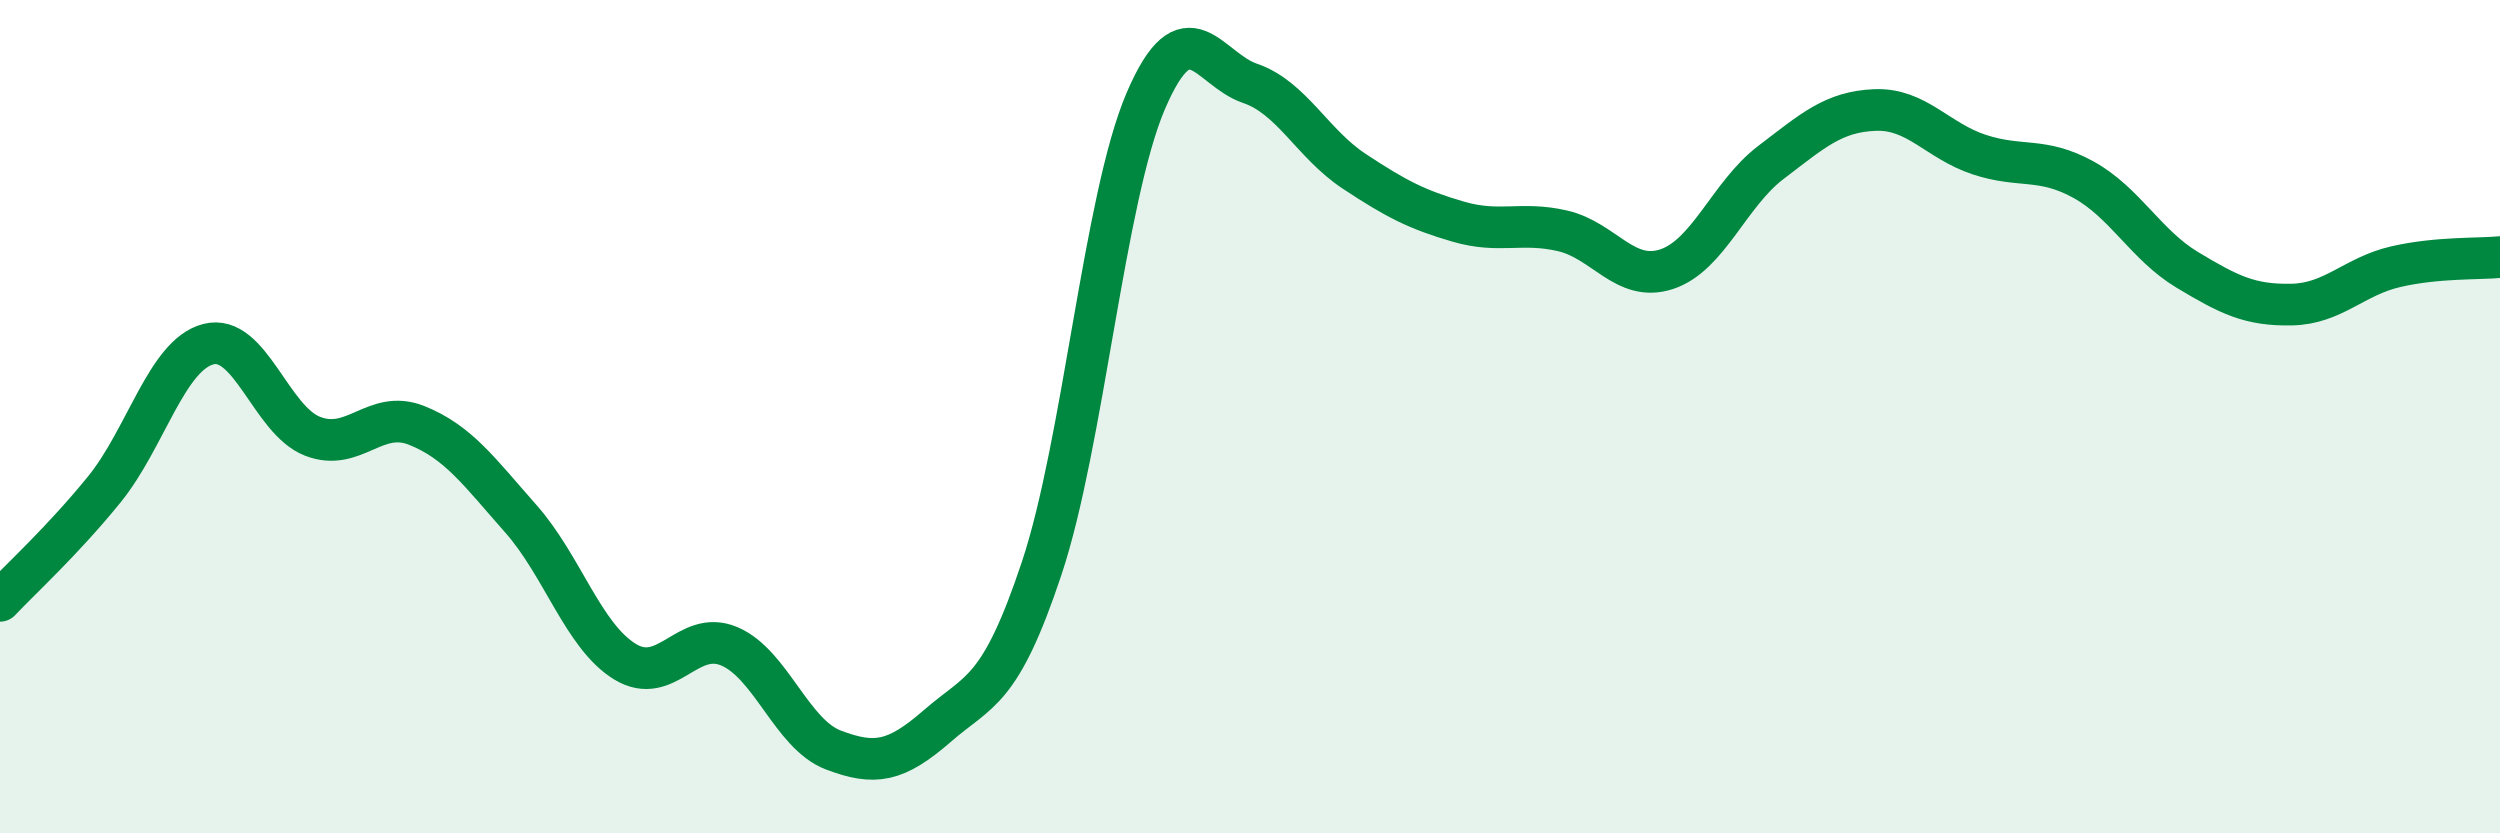
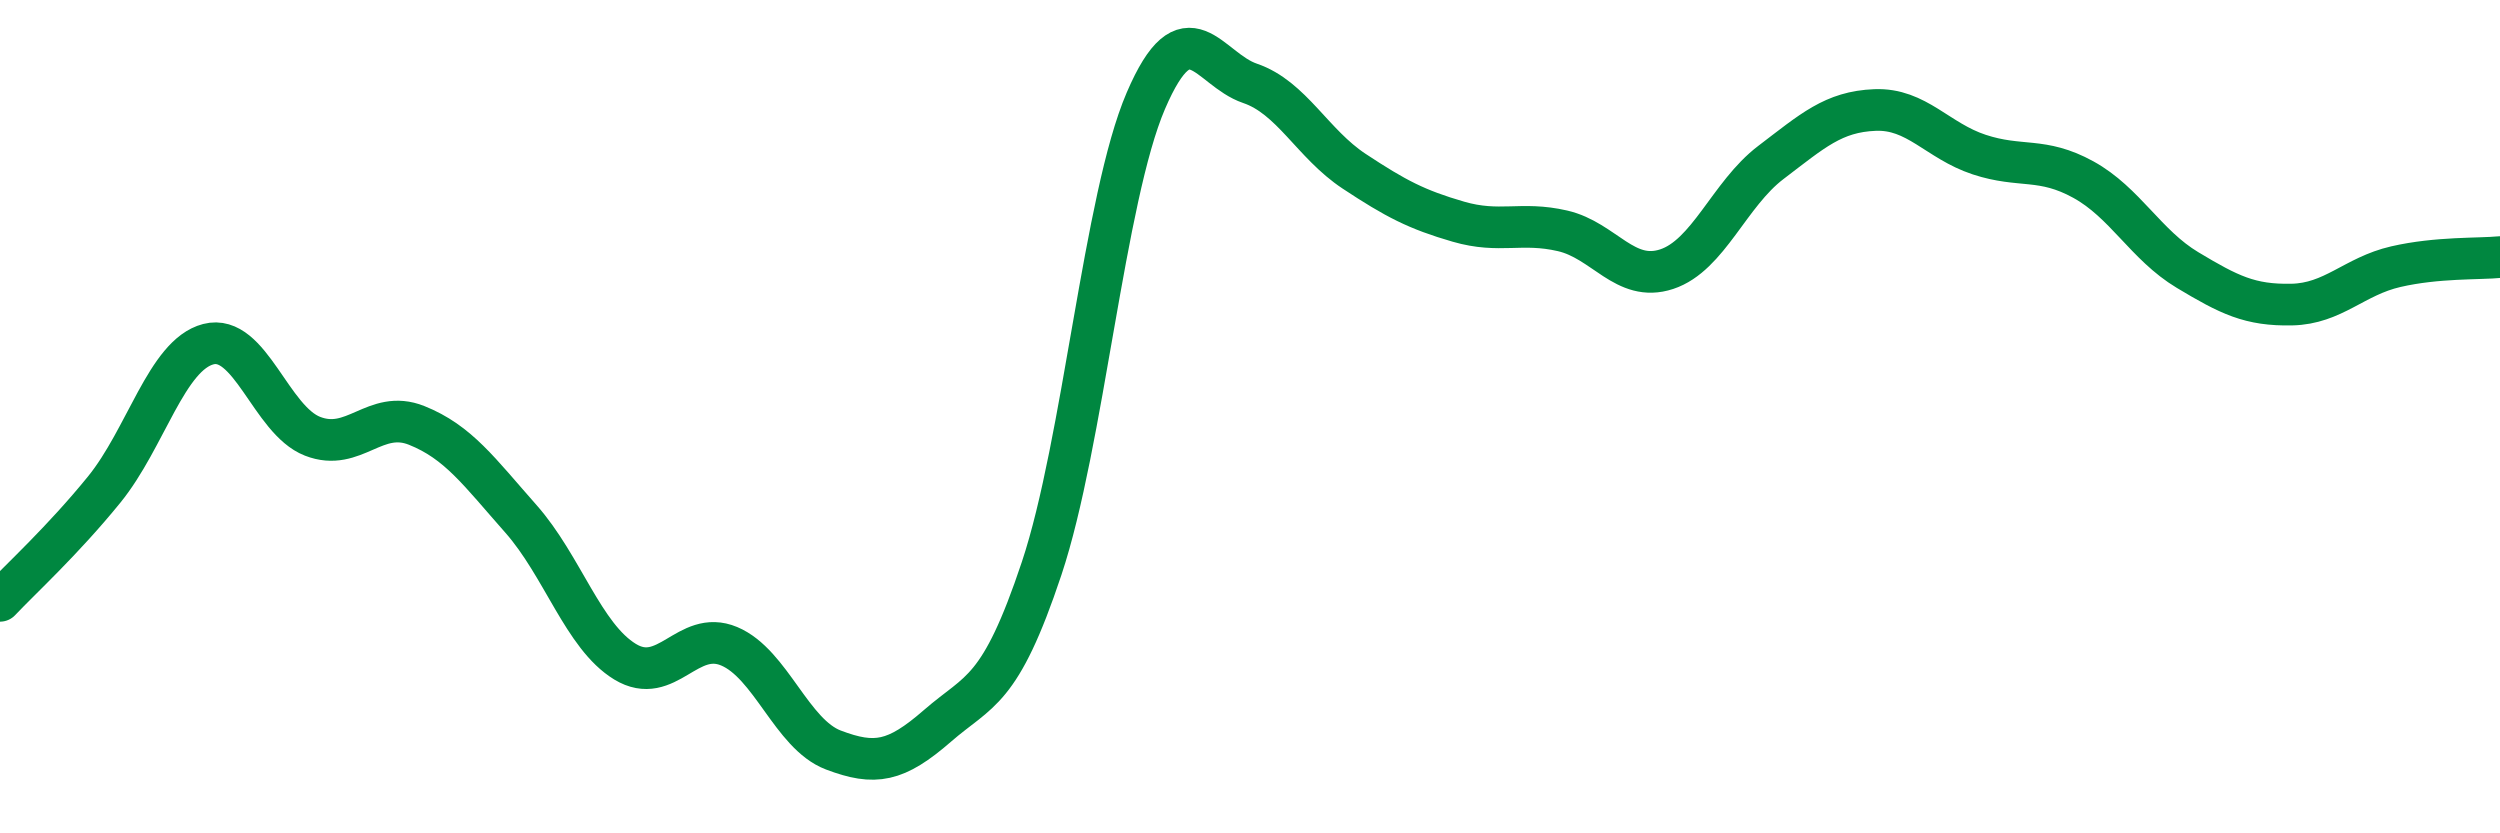
<svg xmlns="http://www.w3.org/2000/svg" width="60" height="20" viewBox="0 0 60 20">
-   <path d="M 0,14.42 C 0.5,13.89 1.5,12.98 2.5,11.75 C 3.5,10.52 4,8.52 5,8.26 C 6,8 6.5,10.08 7.5,10.47 C 8.5,10.86 9,9.81 10,10.21 C 11,10.61 11.5,11.32 12.5,12.45 C 13.5,13.58 14,15.27 15,15.88 C 16,16.49 16.5,15.09 17.5,15.51 C 18.5,15.93 19,17.62 20,18 C 21,18.38 21.5,18.29 22.5,17.42 C 23.5,16.55 24,16.64 25,13.64 C 26,10.64 26.5,4.75 27.5,2.42 C 28.5,0.09 29,1.66 30,2 C 31,2.34 31.5,3.45 32.5,4.11 C 33.5,4.77 34,5.03 35,5.32 C 36,5.61 36.5,5.31 37.5,5.54 C 38.5,5.77 39,6.79 40,6.46 C 41,6.13 41.5,4.66 42.5,3.9 C 43.5,3.14 44,2.68 45,2.64 C 46,2.6 46.5,3.38 47.5,3.71 C 48.5,4.04 49,3.76 50,4.31 C 51,4.86 51.5,5.88 52.5,6.48 C 53.5,7.08 54,7.33 55,7.31 C 56,7.29 56.5,6.63 57.5,6.4 C 58.5,6.17 59.5,6.22 60,6.17L60 20L0 20Z" fill="#008740" opacity="0.1" stroke-linecap="round" stroke-linejoin="round" />
  <path d="M 0,14.42 C 0.5,13.89 1.5,12.98 2.5,11.75 C 3.5,10.52 4,8.52 5,8.26 C 6,8 6.5,10.08 7.5,10.47 C 8.5,10.86 9,9.81 10,10.21 C 11,10.61 11.5,11.32 12.5,12.45 C 13.5,13.58 14,15.27 15,15.88 C 16,16.49 16.5,15.09 17.5,15.51 C 18.5,15.93 19,17.62 20,18 C 21,18.38 21.5,18.29 22.5,17.42 C 23.5,16.55 24,16.64 25,13.64 C 26,10.64 26.5,4.75 27.5,2.42 C 28.5,0.09 29,1.66 30,2 C 31,2.34 31.5,3.45 32.5,4.11 C 33.5,4.77 34,5.03 35,5.32 C 36,5.61 36.5,5.31 37.5,5.54 C 38.5,5.77 39,6.79 40,6.46 C 41,6.13 41.5,4.66 42.5,3.9 C 43.5,3.14 44,2.68 45,2.64 C 46,2.6 46.5,3.38 47.5,3.71 C 48.5,4.04 49,3.76 50,4.31 C 51,4.86 51.5,5.88 52.5,6.48 C 53.5,7.08 54,7.33 55,7.31 C 56,7.29 56.5,6.63 57.5,6.4 C 58.5,6.17 59.5,6.22 60,6.17" stroke="#008740" stroke-width="1" fill="none" stroke-linecap="round" stroke-linejoin="round" />
</svg>